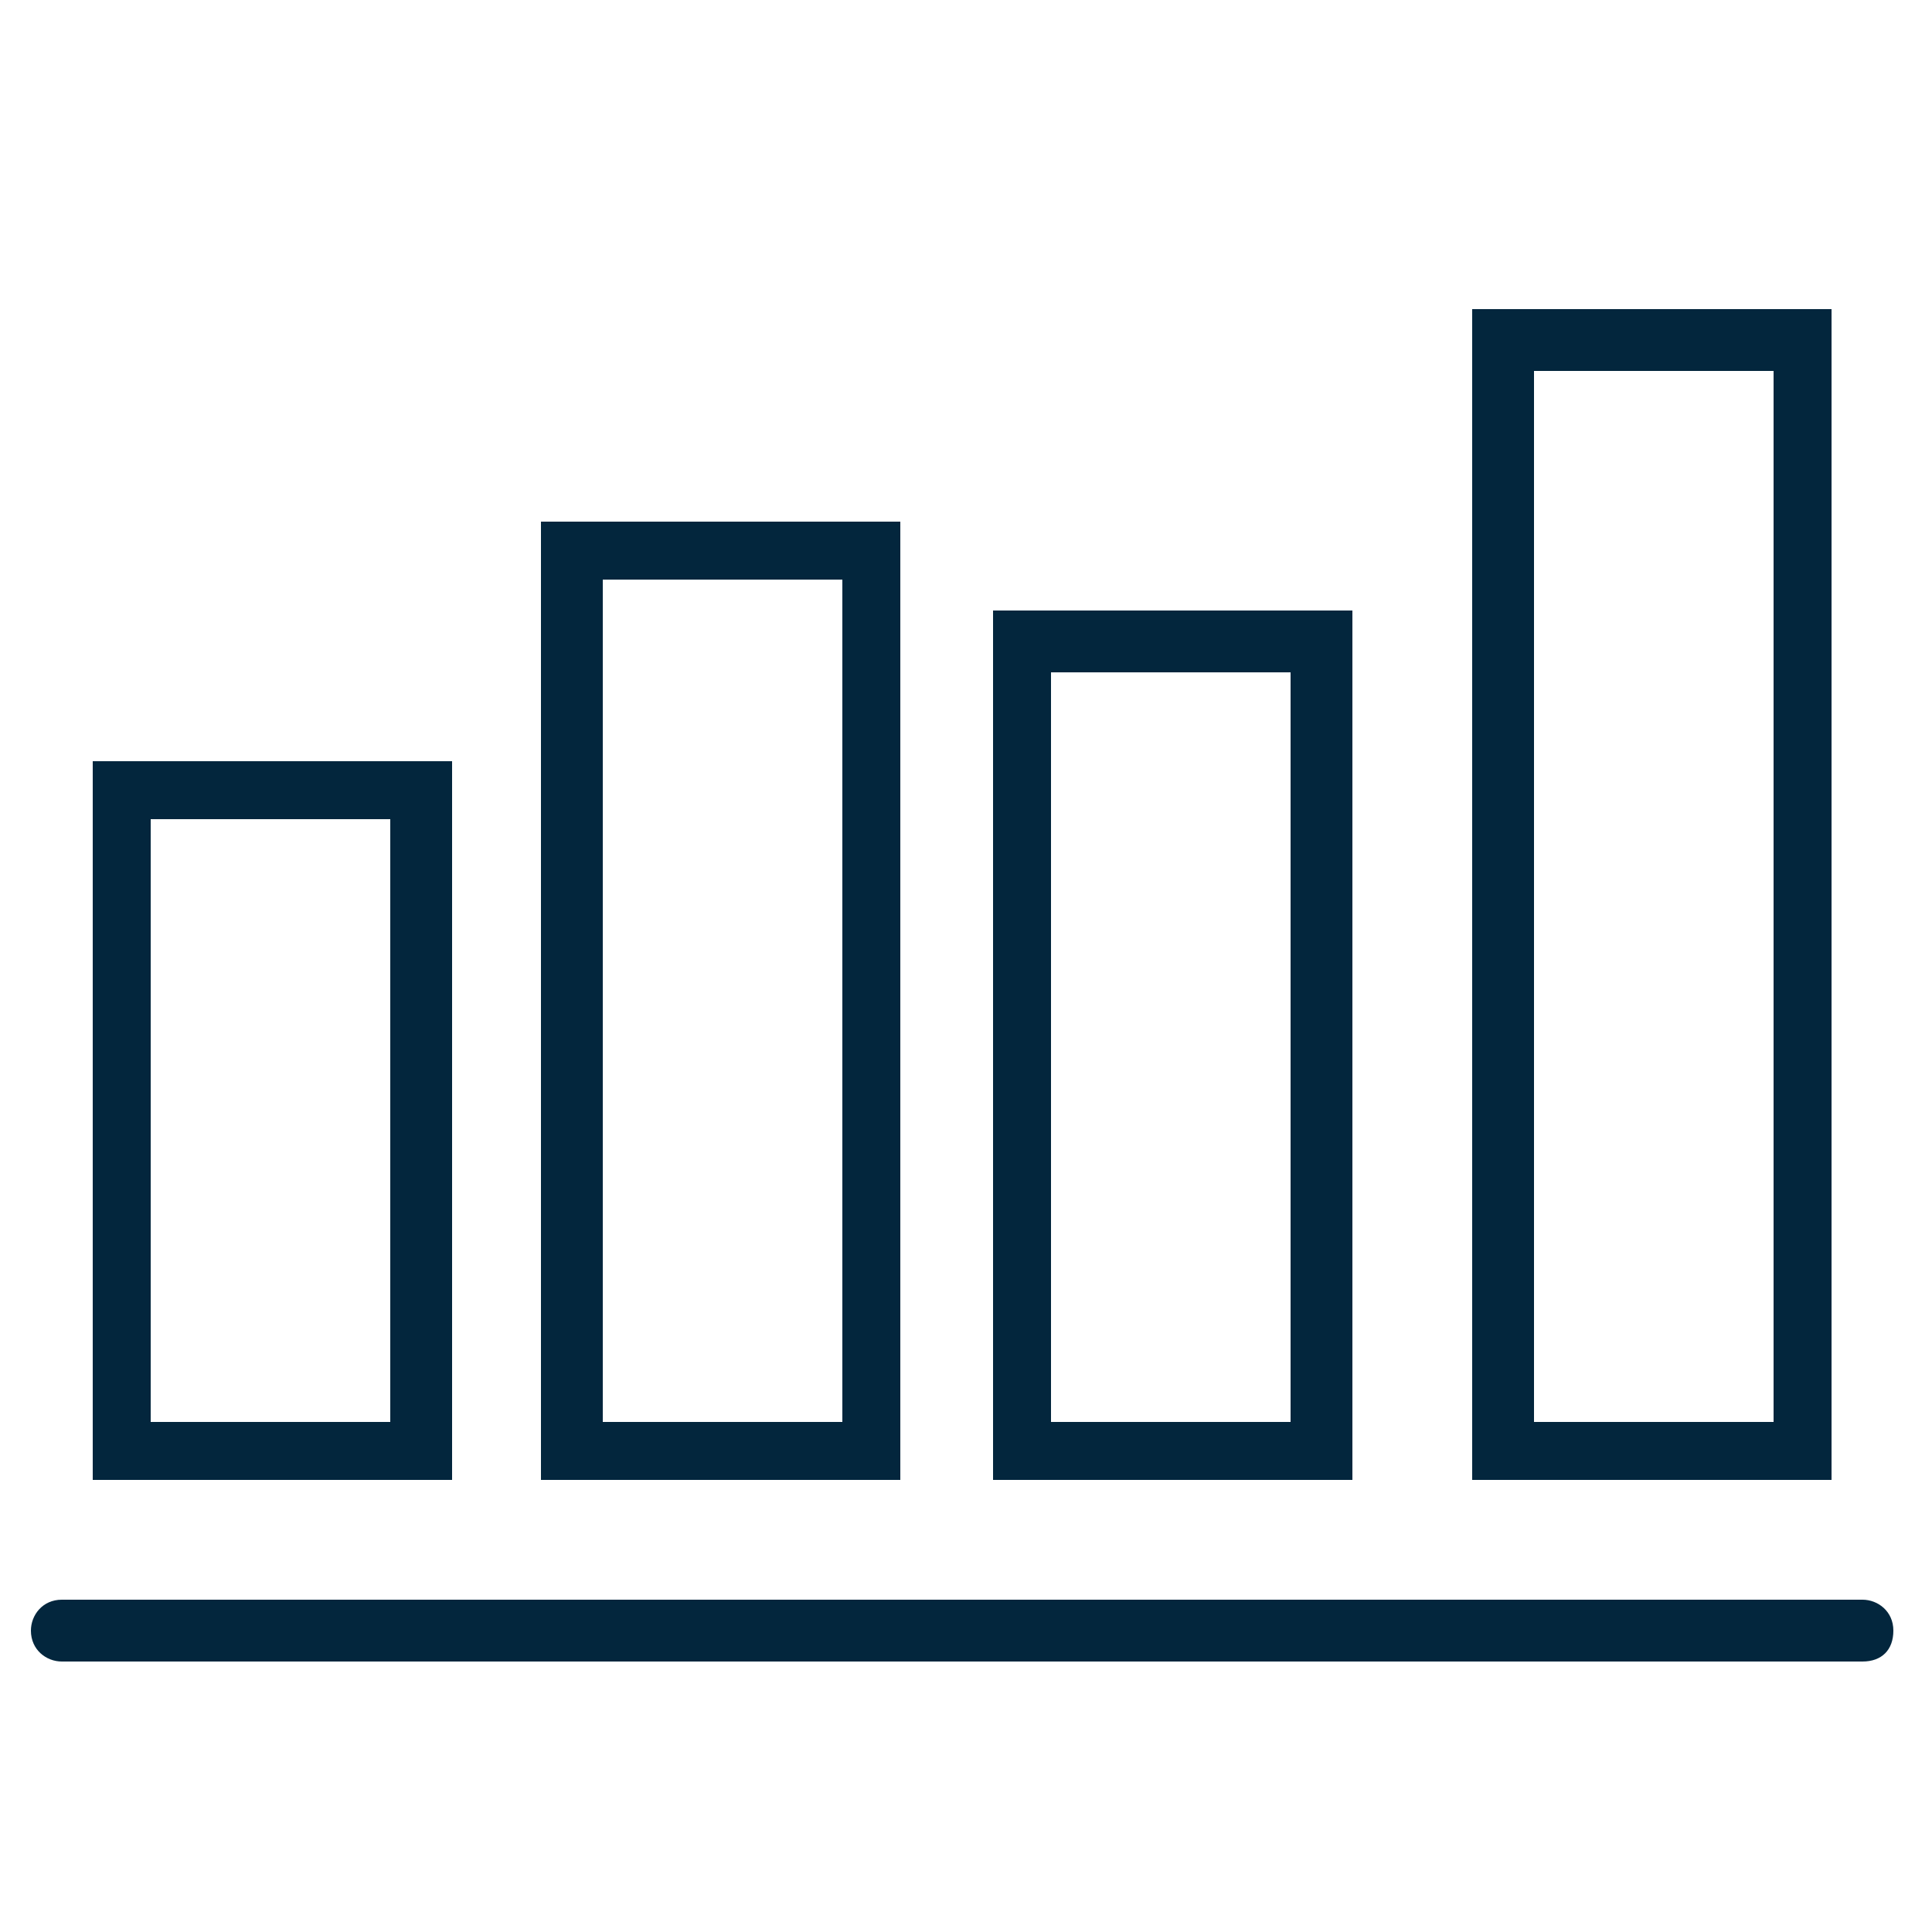
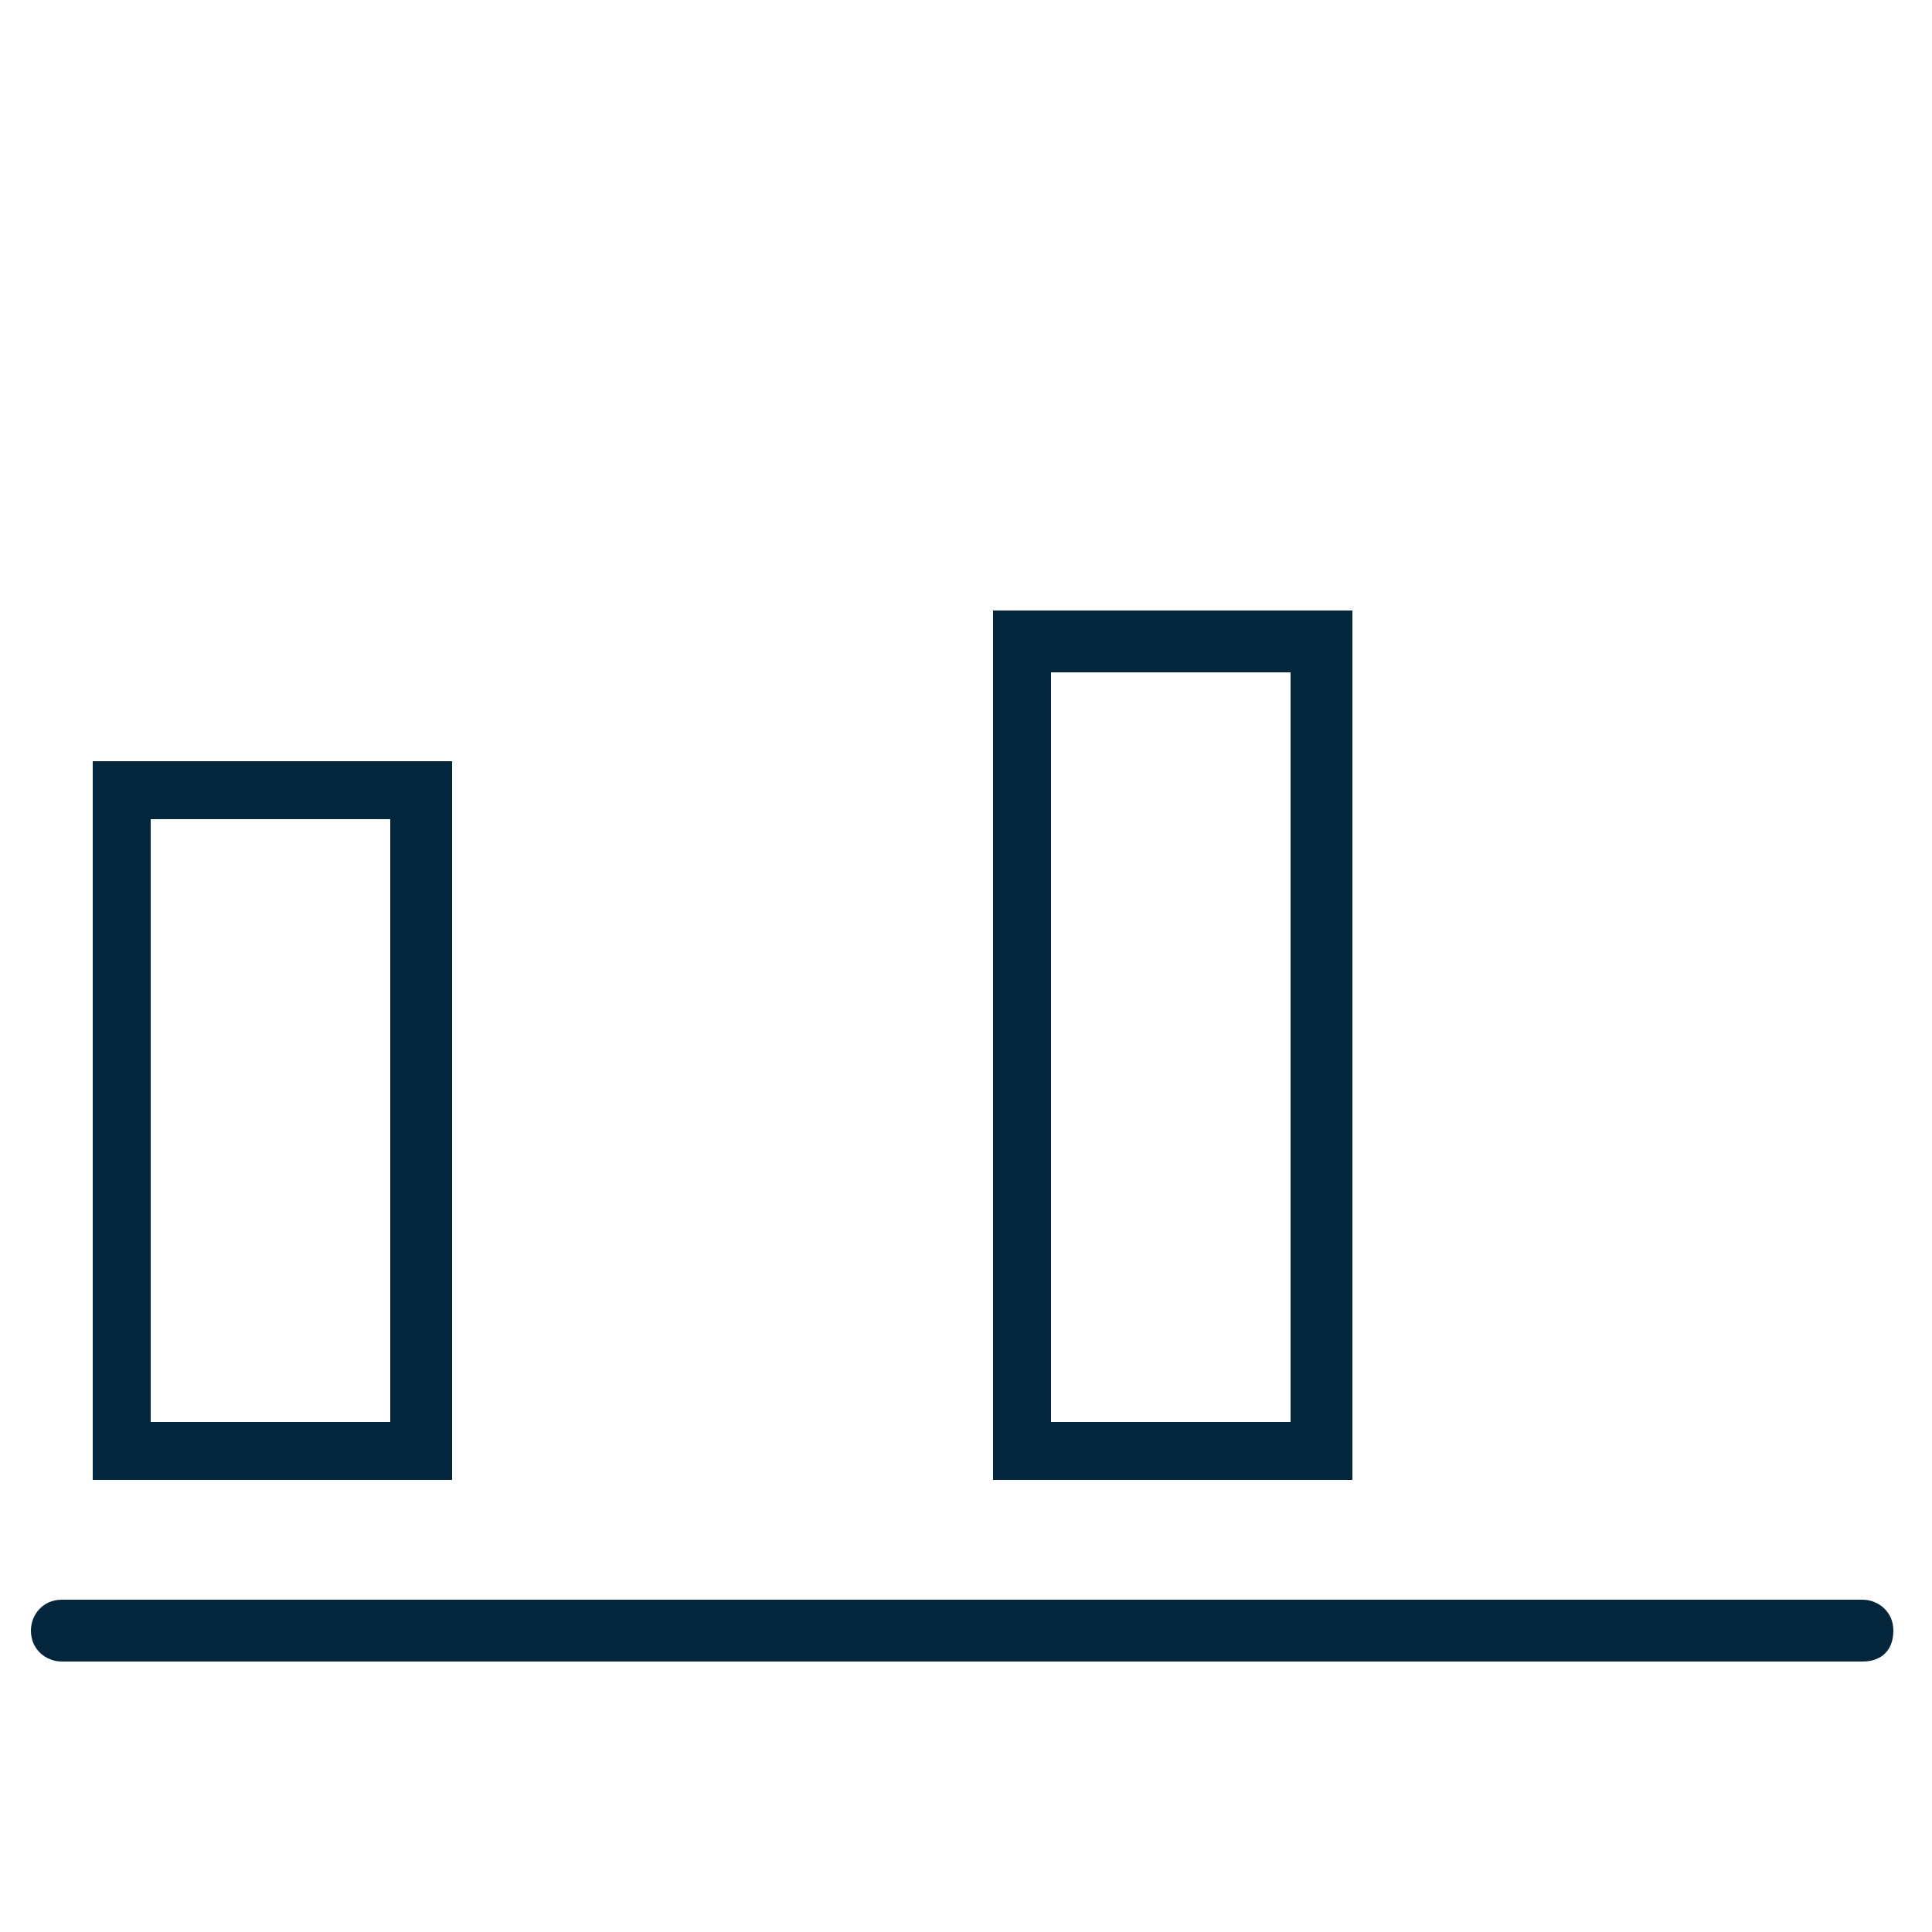
<svg xmlns="http://www.w3.org/2000/svg" version="1.1" id="Layer_1" x="0px" y="0px" viewBox="0 0 50 50" style="enable-background:new 0 0 50 50;" xml:space="preserve">
  <style type="text/css">
	.st0{fill:#03263D;}
</style>
  <path class="st0" d="M11.7,38.3H2.4V19.7h9.3V38.3z M3.9,36.8h6.2V21.2H3.9V36.8z" />
-   <path class="st0" d="M23.3,38.3H14V13.5h9.3V38.3z M15.6,36.8h6.2V15h-6.2V36.8z" />
  <path class="st0" d="M35,38.3h-9.3V15.8H35V38.3z M27.2,36.8h6.2V17.4h-6.2V36.8z" />
-   <path class="st0" d="M47.4,38.3h-9.3V8h9.3V38.3z M39.7,36.8h6.2V9.6h-6.2V36.8z" />
  <path class="st0" d="M48.2,43H1.6c-0.4,0-0.8-0.3-0.8-0.8v0c0-0.4,0.3-0.8,0.8-0.8h46.6c0.4,0,0.8,0.3,0.8,0.8v0  C49,42.7,48.7,43,48.2,43z" />
</svg>